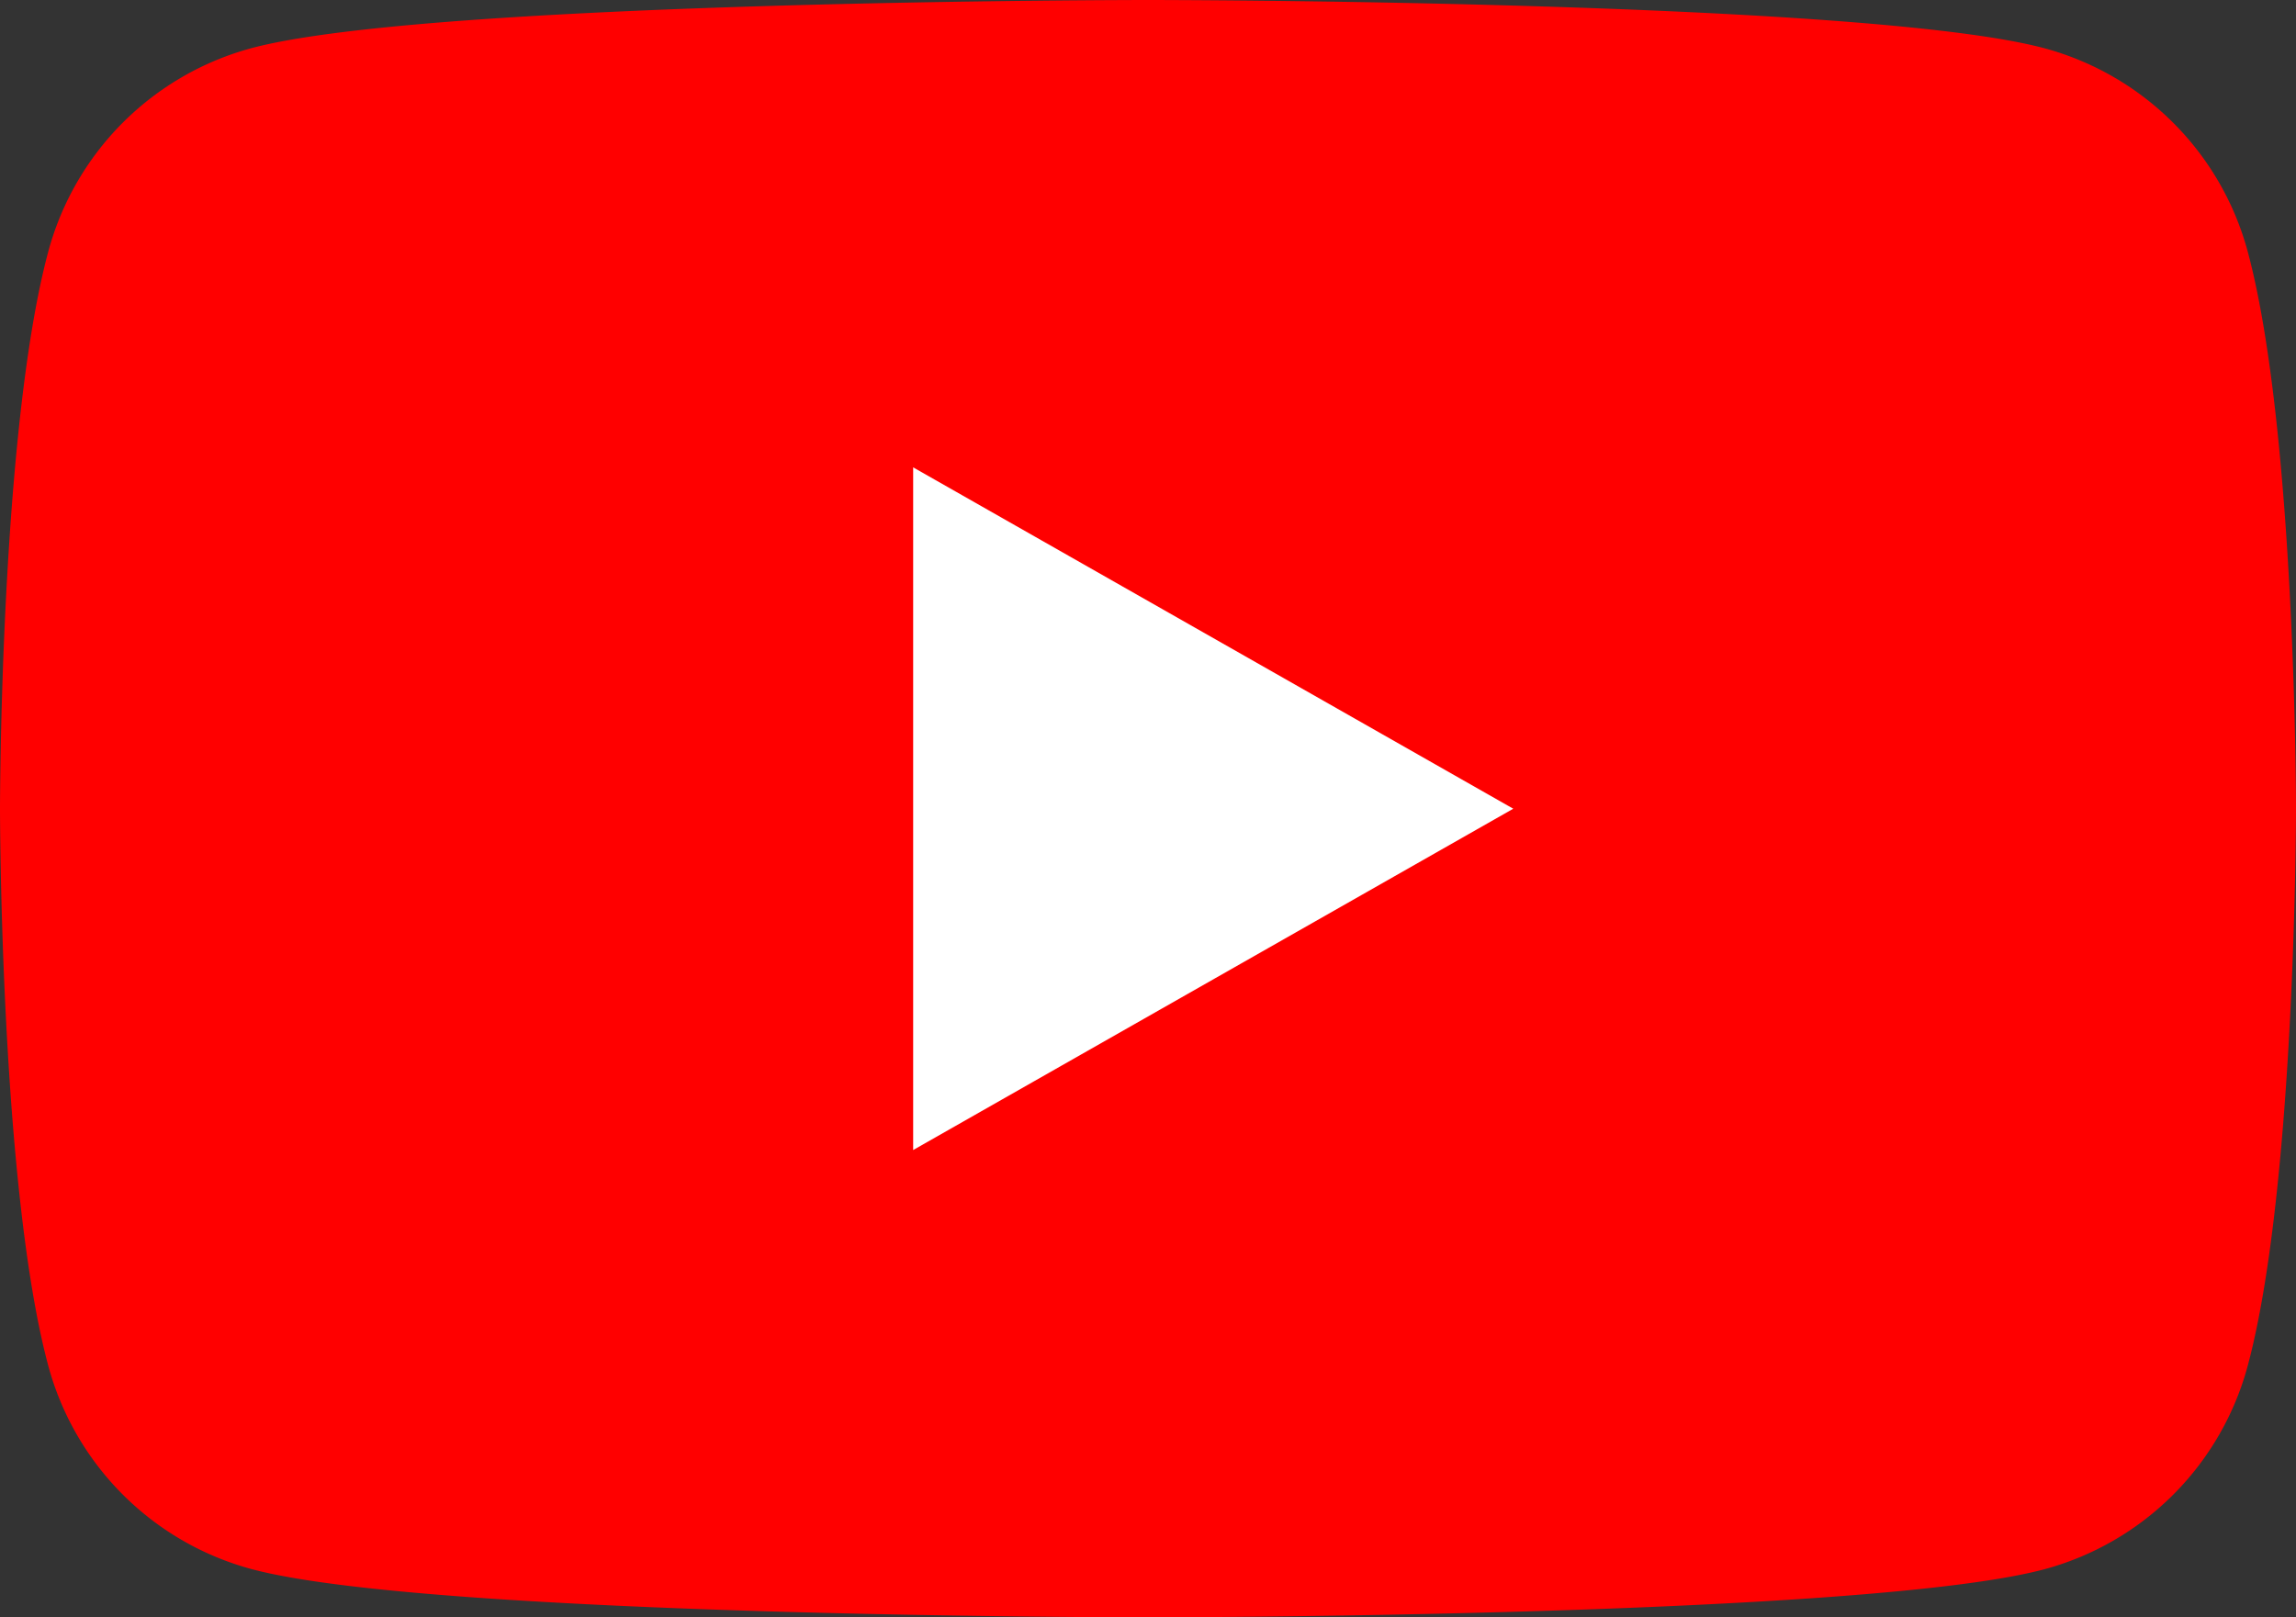
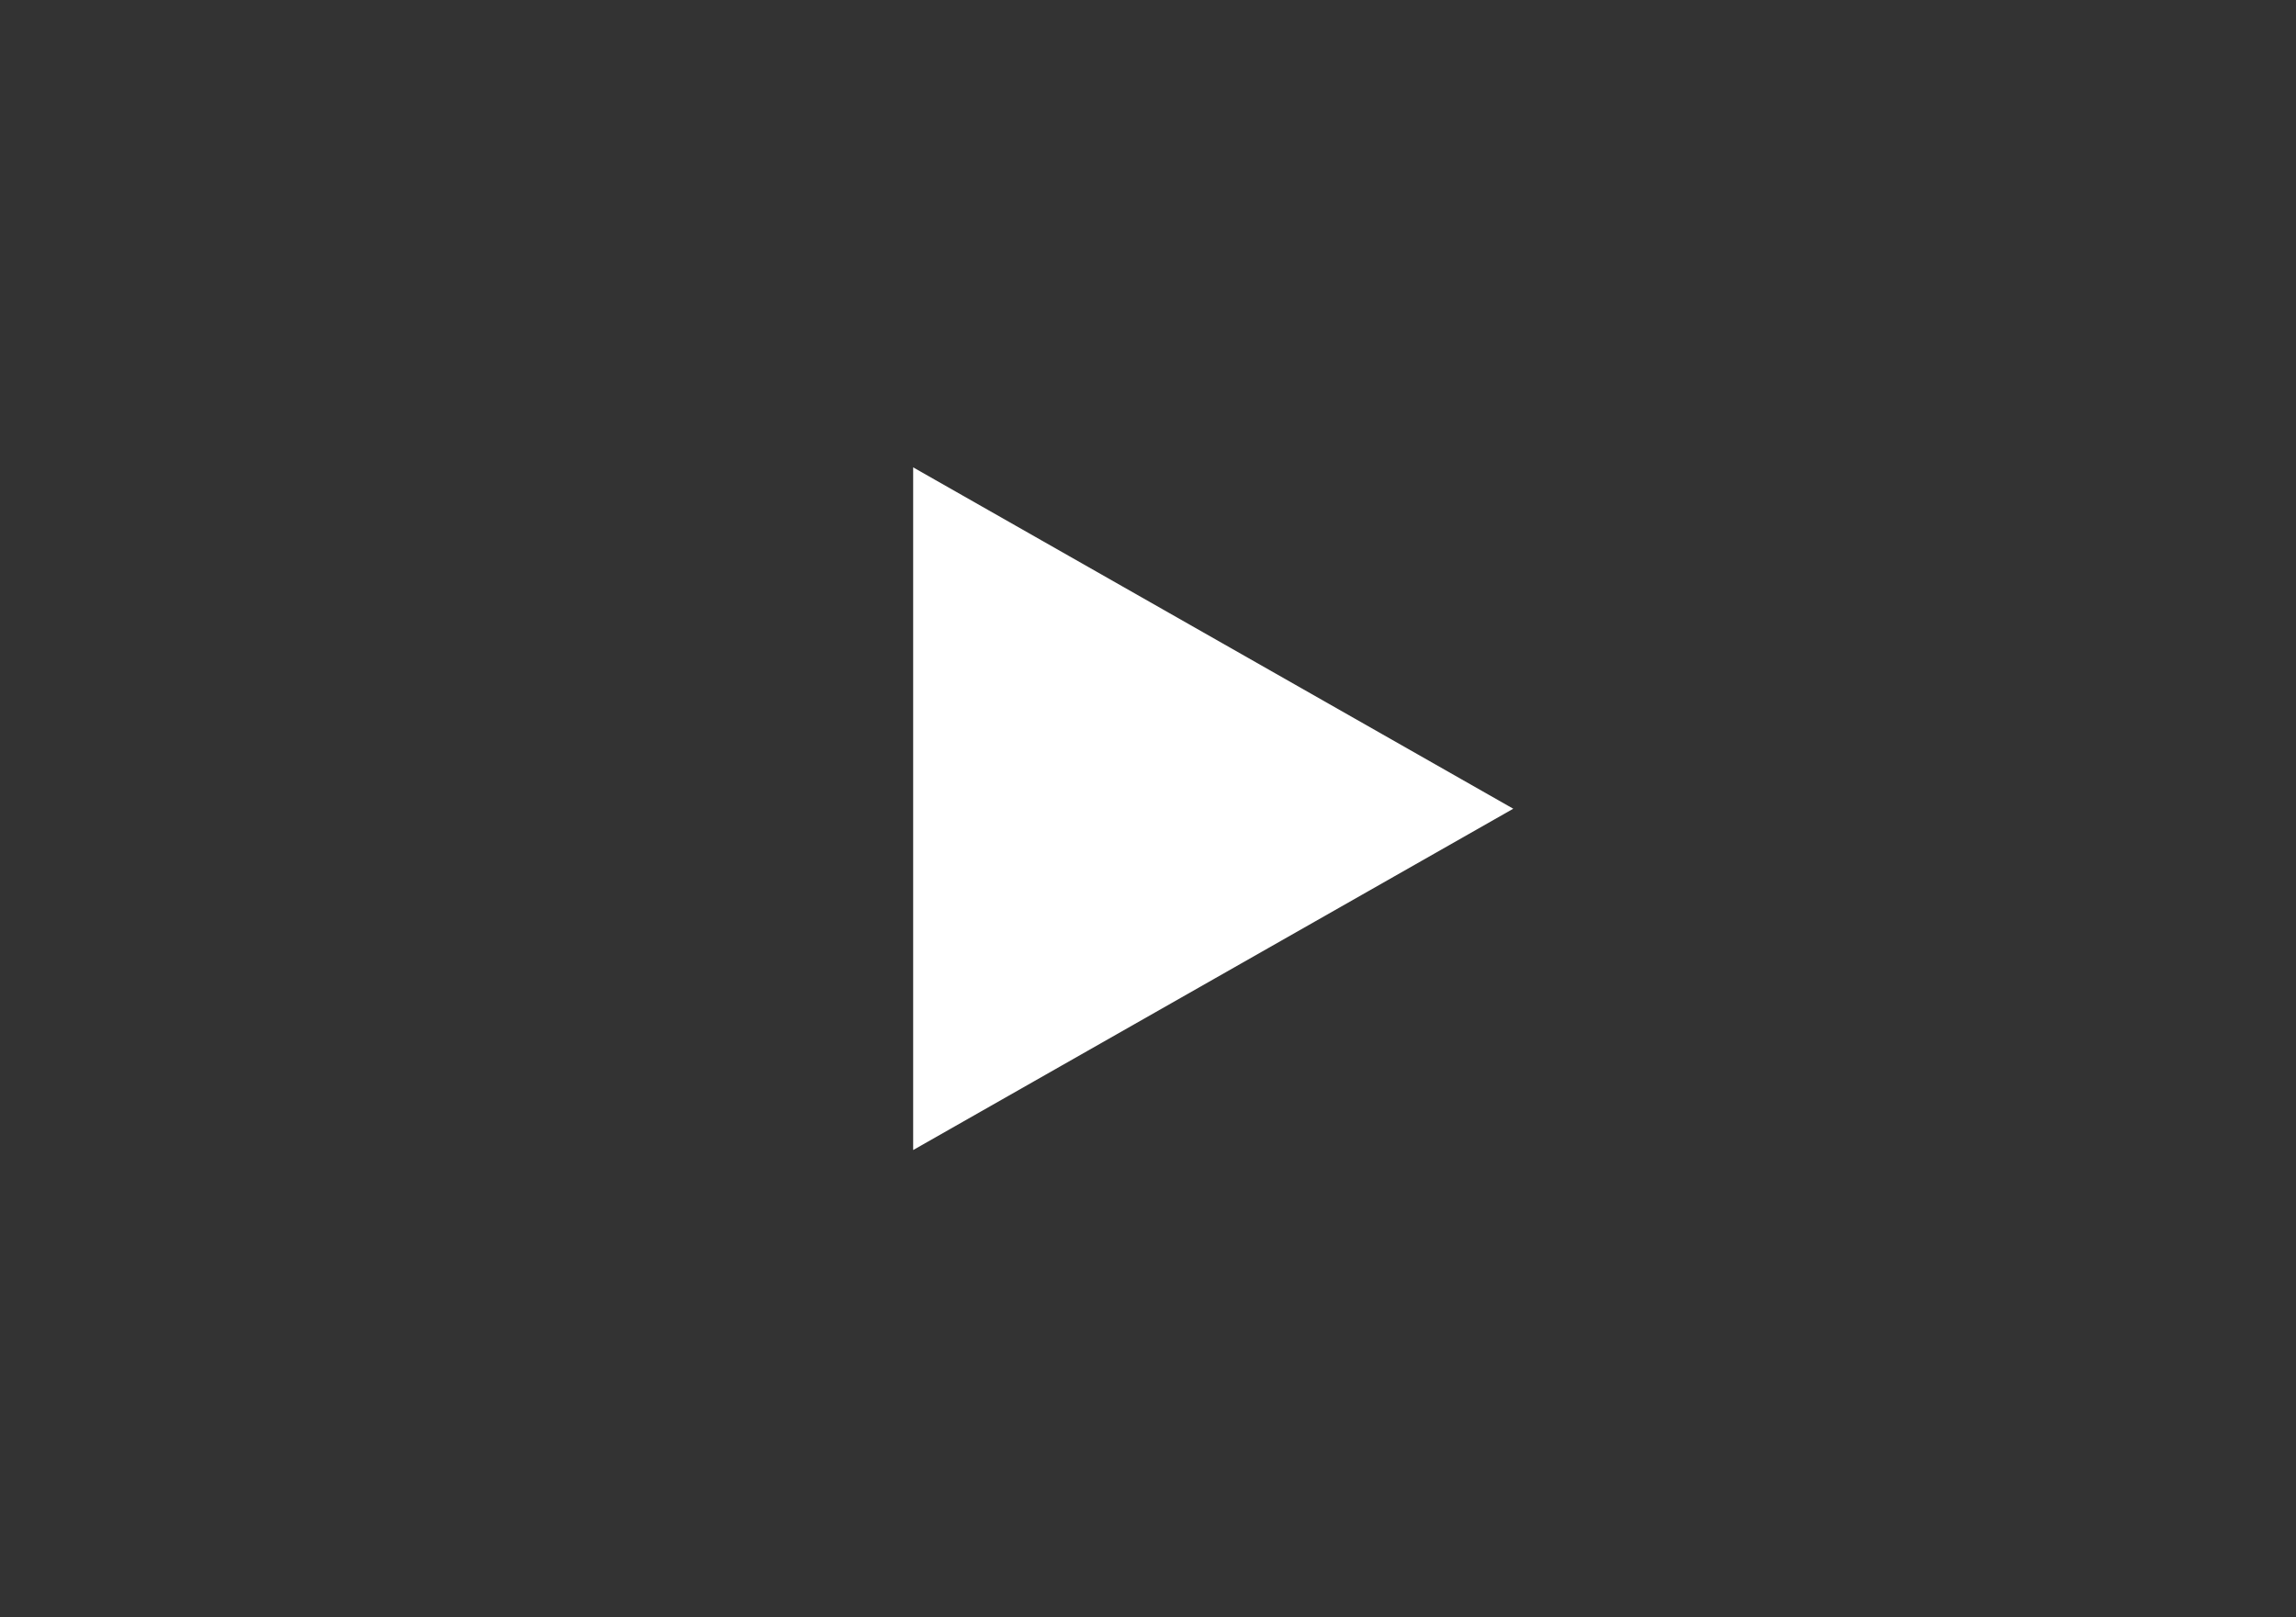
<svg xmlns="http://www.w3.org/2000/svg" width="45.419" height="32" viewBox="0 0 45.419 32">
  <rect x="0" y="0" width="45.419" height="32" fill="#333333" stroke="none" />
  <defs>
    <style>.a{fill:red;}.b{fill:#fff;}</style>
  </defs>
  <g transform="translate(-8 -34)">
-     <path class="a" d="M52.47,39a5.707,5.707,0,0,0-4.015-4.042C44.913,34,30.71,34,30.71,34s-14.2,0-17.745.955A5.707,5.707,0,0,0,8.949,39C8,42.562,8,50,8,50s0,7.438.949,11a5.707,5.707,0,0,0,4.015,4.042C16.507,66,30.71,66,30.71,66s14.2,0,17.745-.955A5.707,5.707,0,0,0,52.47,61c.949-3.565.949-11,.949-11S53.419,42.562,52.47,39Z" transform="translate(0 0)" />
    <path class="b" d="M78,83.338l11.871-6.753L78,69.831Z" transform="translate(-51.936 -26.584)" />
  </g>
</svg>